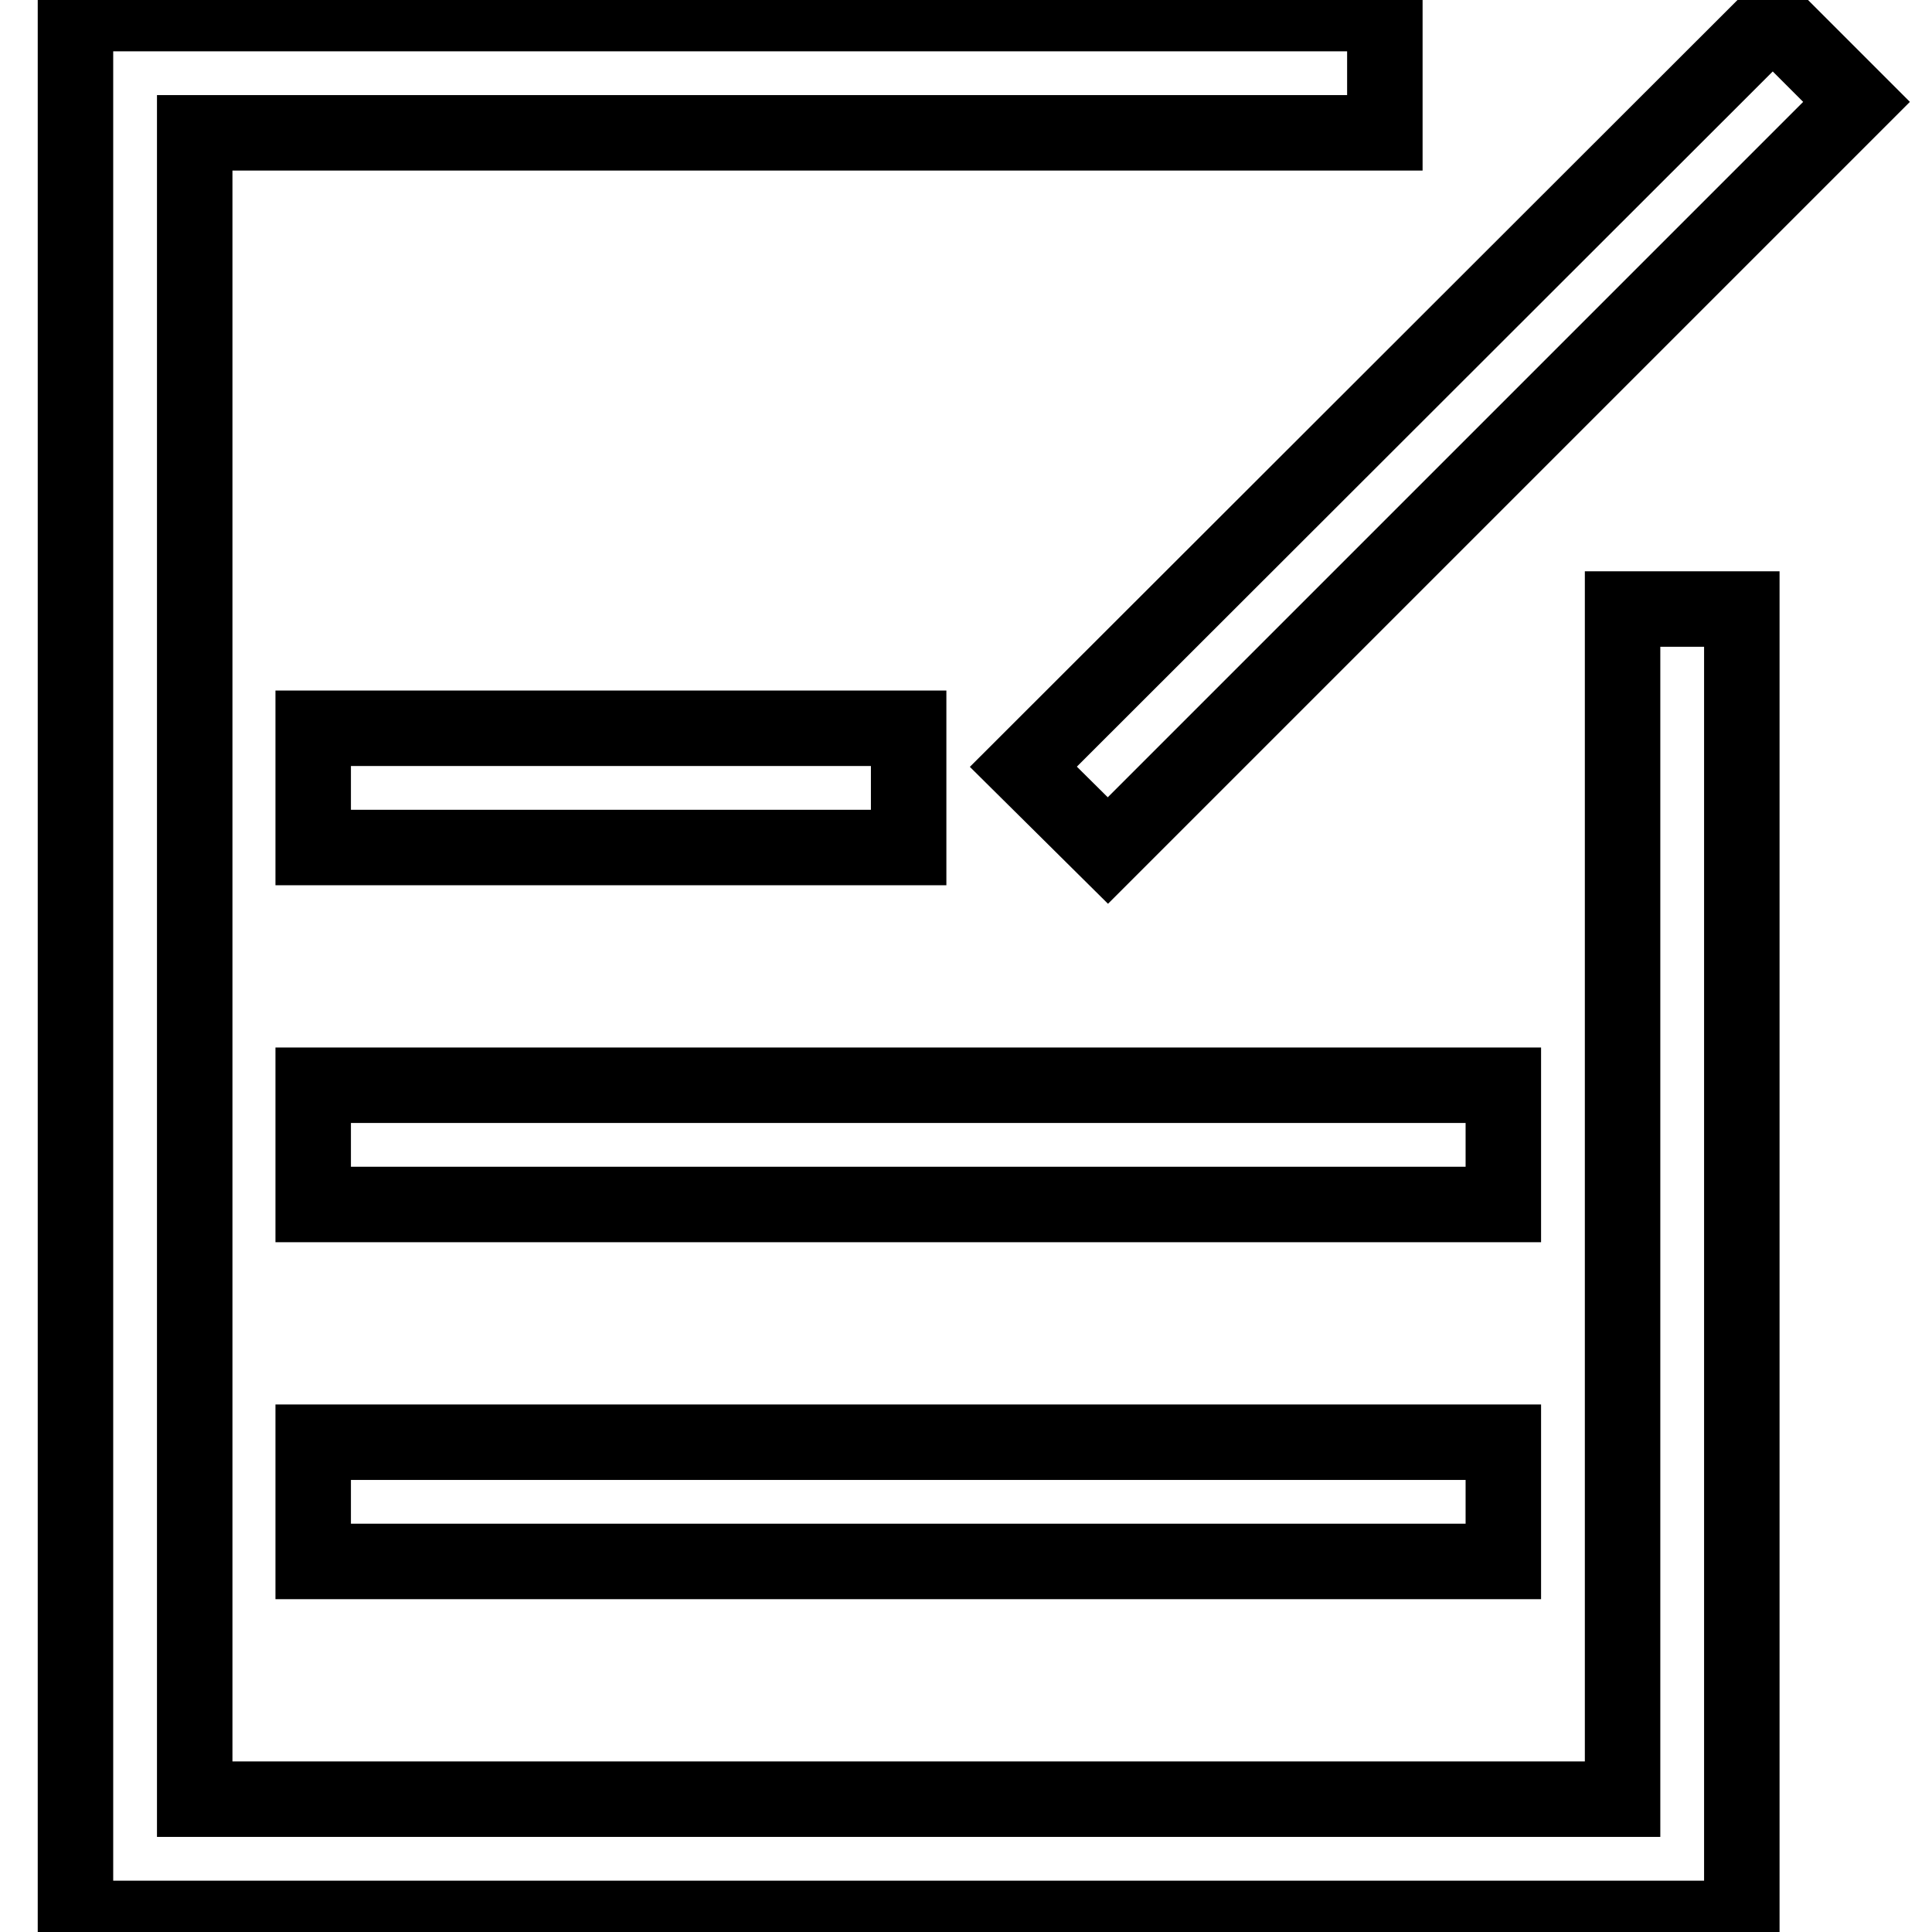
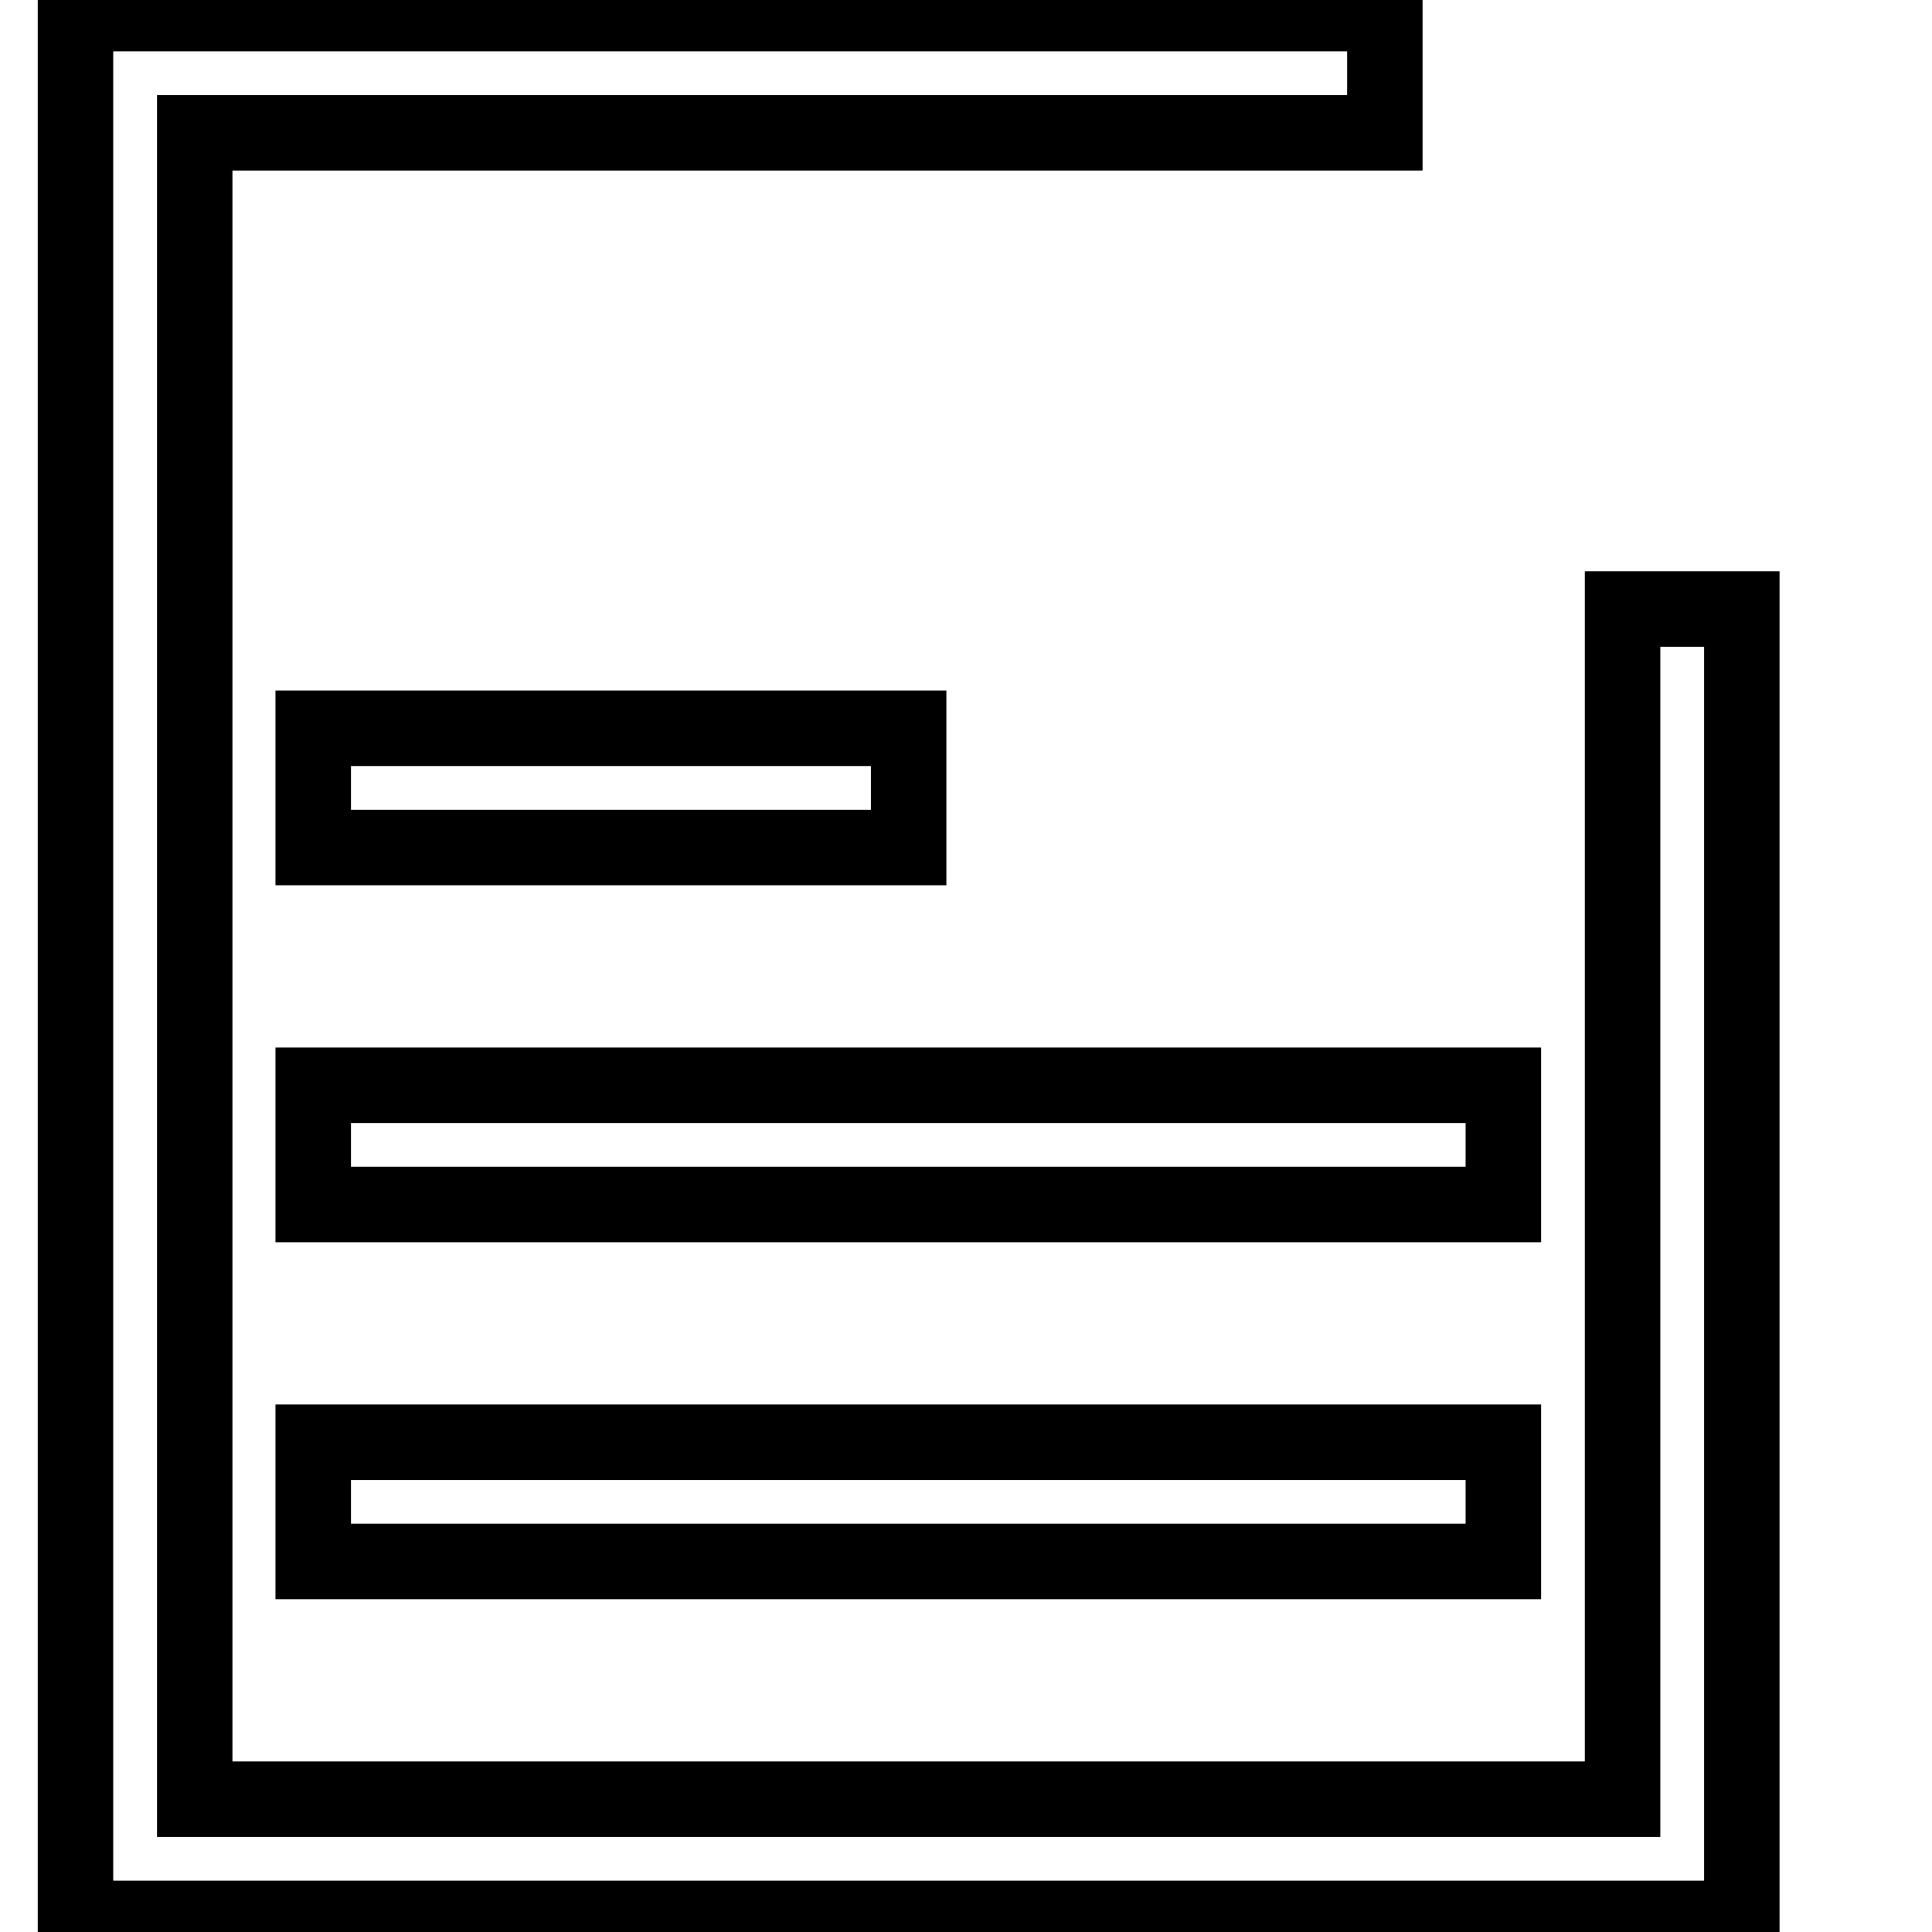
<svg xmlns="http://www.w3.org/2000/svg" version="1.1" x="0px" y="0px" viewBox="0 0 256 256" enable-background="new 0 0 256 256" xml:space="preserve">
  <g>
-     <path stroke-width="10" fill-opacity="0" stroke="#000000" d="M234.9,2.4L246,13.5l-99.2,99.2l-11.2-11.1L234.9,2.4z" />
    <path stroke-width="10" fill-opacity="0" stroke="#000000" d="M230.8,254.2H10V1.8h173.5v15.8H25.8v220.8H215V80.7h15.8V254.2z" />
    <path stroke-width="10" fill-opacity="0" stroke="#000000" d="M41.5,191.1h157.7v15.8H41.5V191.1z M41.5,143.8h157.7v15.8H41.5V143.8z M41.5,96.5h78.9v15.8H41.5V96.5z" />
  </g>
</svg>